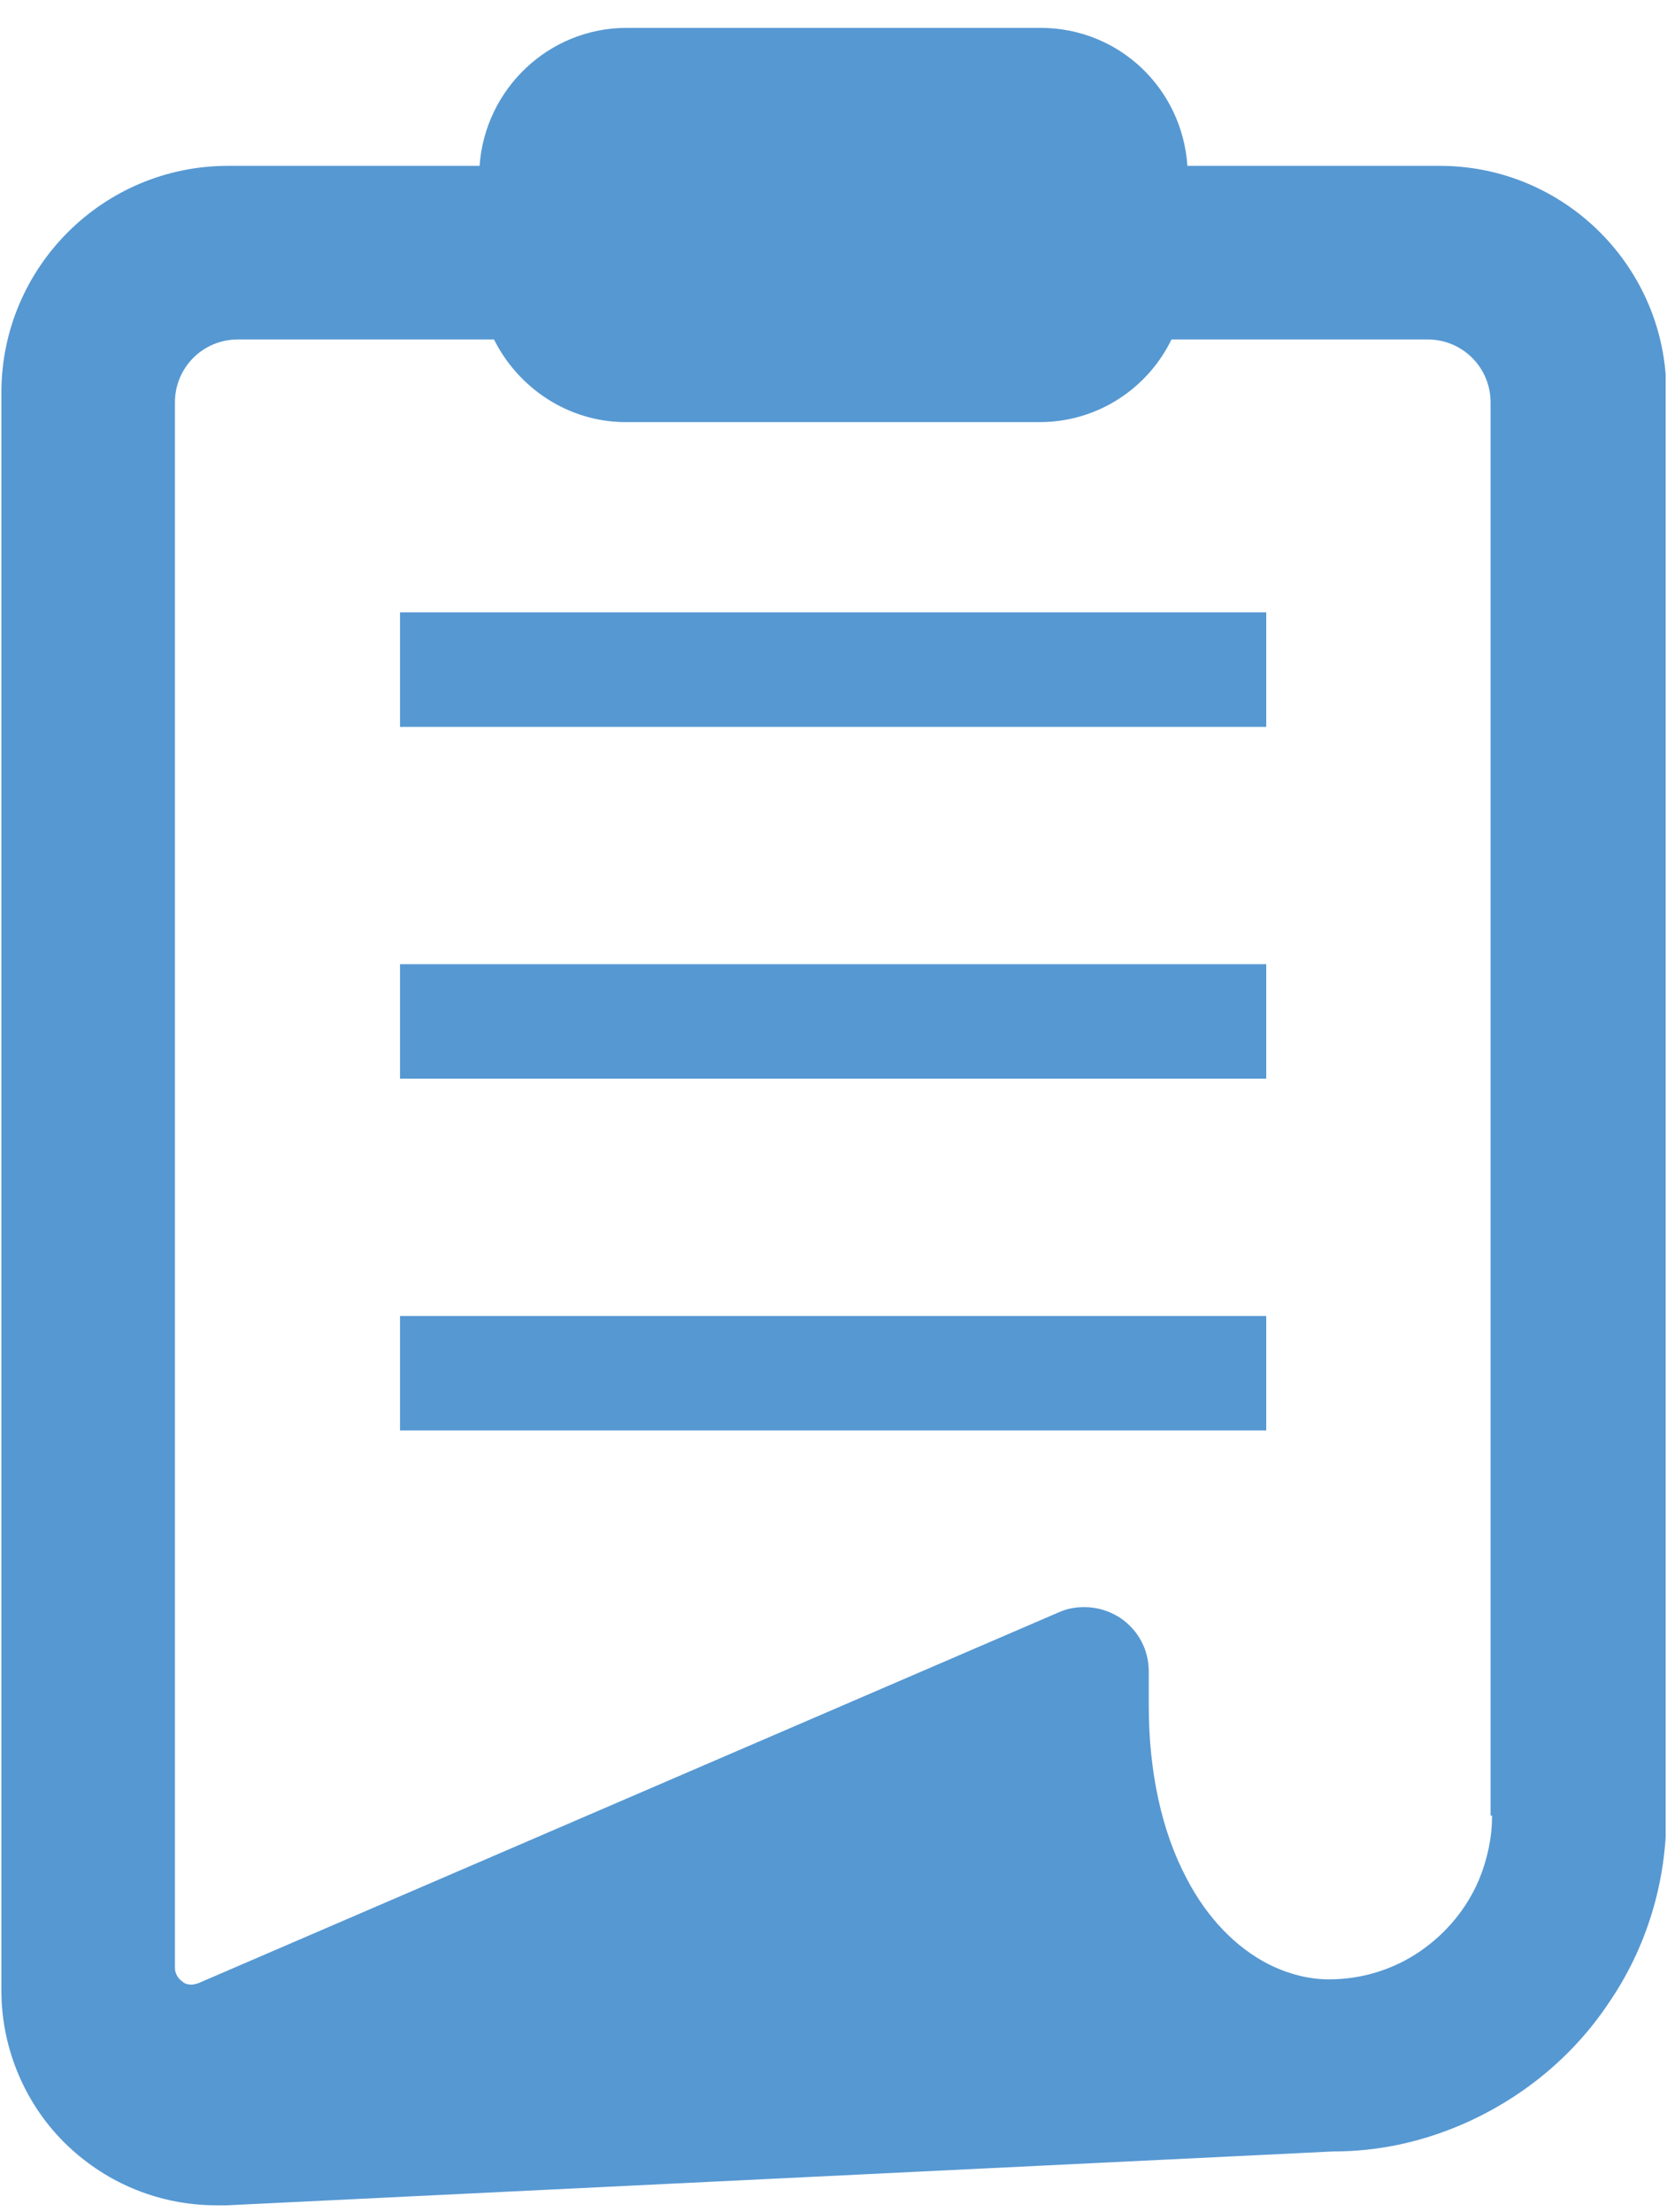
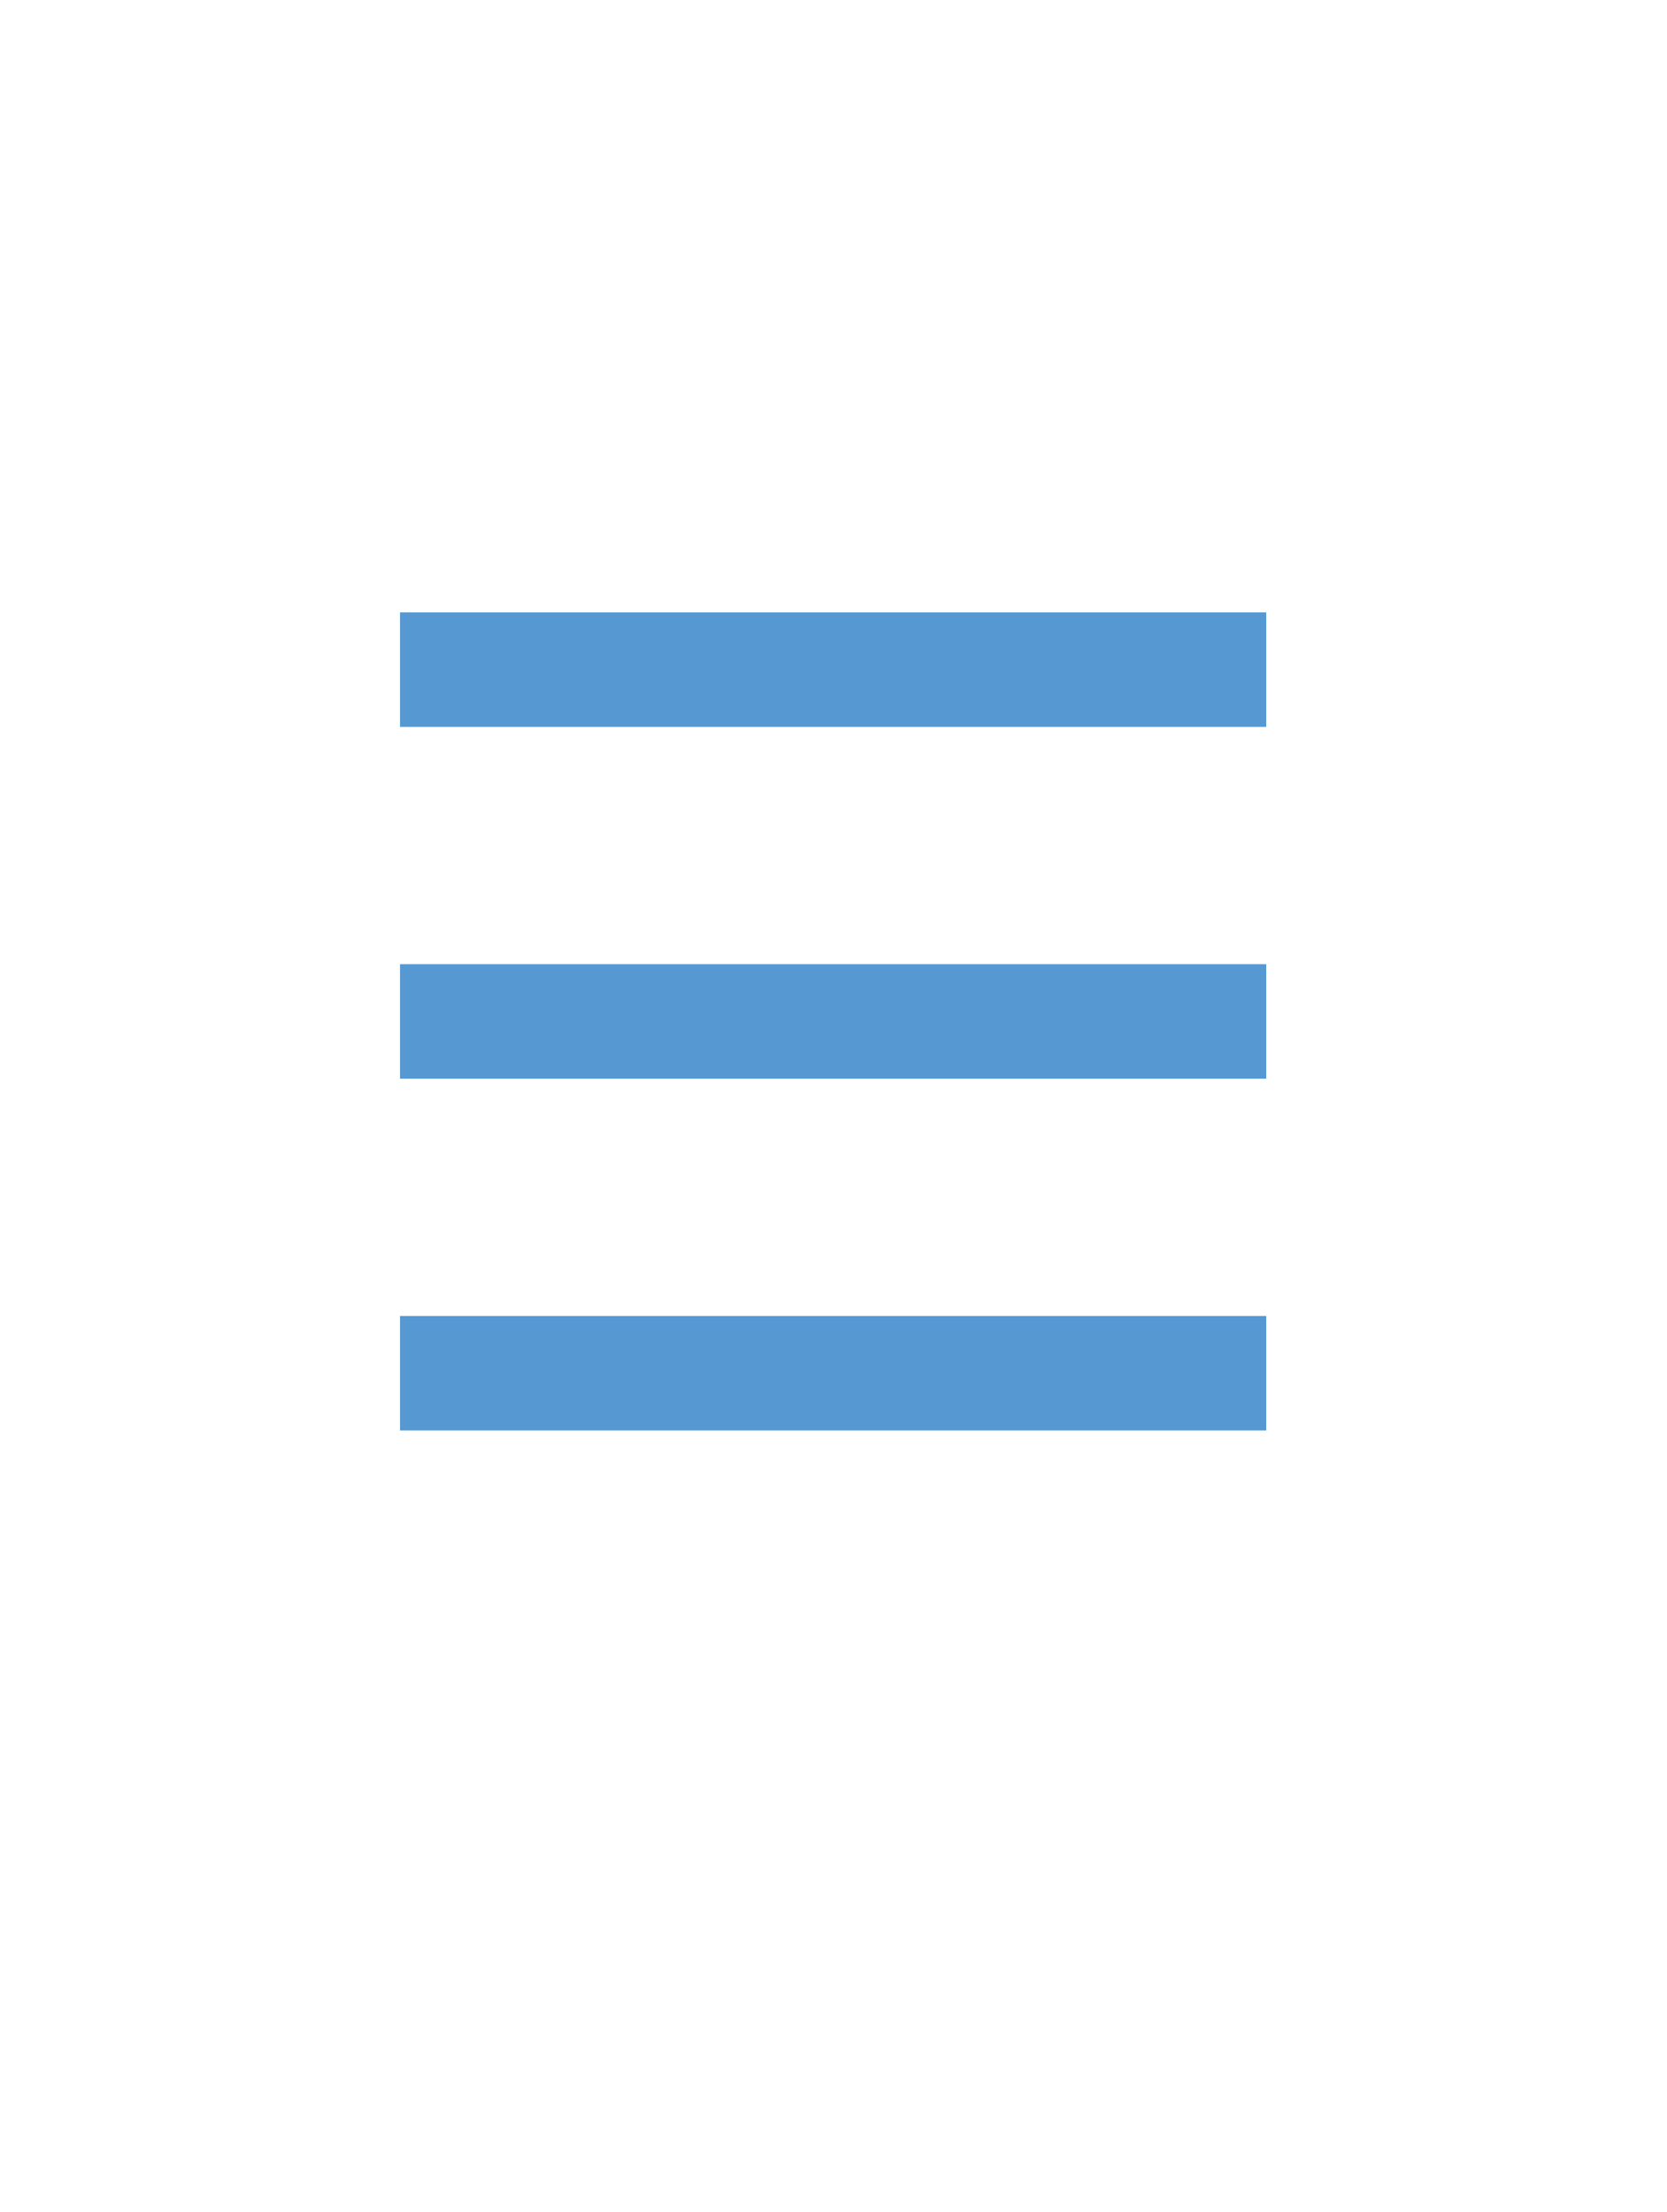
<svg xmlns="http://www.w3.org/2000/svg" width="49" height="65" viewBox="0 0 49 65" fill="none">
  <g clip-path="url(#clip0_300_99)">
-     <path d="M42.299 4.873H34.903C34.747 2.601 32.898 0.819 30.581 0.819H18.419C16.124 0.819 14.253 2.623 14.097 4.873H6.701C3.026 4.873 0.041 7.858 0.041 11.534V58.492C0.041 60.208 0.753 61.878 2.001 63.059C3.181 64.173 4.719 64.797 6.367 64.797C6.478 64.797 6.567 64.797 6.679 64.797L39.18 63.215C40.494 63.215 41.742 62.948 42.945 62.435C44.705 61.678 46.219 60.453 47.289 58.849C48.403 57.223 48.982 55.307 48.982 53.324V11.534C48.982 7.858 45.997 4.873 42.321 4.873H42.299ZM43.858 53.346C43.858 53.992 43.724 54.616 43.479 55.218C43.123 56.064 42.522 56.799 41.742 57.334C40.962 57.869 40.027 58.158 39.069 58.158C38.467 58.158 37.866 58.002 37.287 57.713C36.329 57.223 35.482 56.354 34.881 55.196C34.146 53.814 33.767 52.054 33.767 50.116V49.114C33.767 48.468 33.455 47.889 32.92 47.532C32.609 47.332 32.252 47.221 31.873 47.221C31.606 47.221 31.361 47.265 31.116 47.376L5.832 58.27C5.832 58.27 5.699 58.314 5.632 58.314C5.543 58.314 5.431 58.292 5.365 58.225C5.231 58.136 5.142 57.98 5.142 57.824V11.823C5.142 10.799 5.966 9.974 6.991 9.974H14.52C15.233 11.4 16.703 12.403 18.396 12.403H30.559C32.274 12.403 33.745 11.4 34.435 9.974H41.965C42.989 9.974 43.814 10.799 43.814 11.823V53.346H43.858Z" fill="#5698D2" />
    <path d="M37.22 17.994H11.758V21.358H37.22V17.994Z" fill="#5698D2" />
    <path d="M37.22 28.33H11.758V31.694H37.22V28.33Z" fill="#5698D2" />
    <path d="M37.22 38.666H11.758V42.03H37.22V38.666Z" fill="#5698D2" />
  </g>
  <defs>
    <clipPath id="clip0_300_99">
      <rect width="48.919" height="64" fill="white" transform="translate(0.041 0.819)" />
    </clipPath>
  </defs>
</svg>